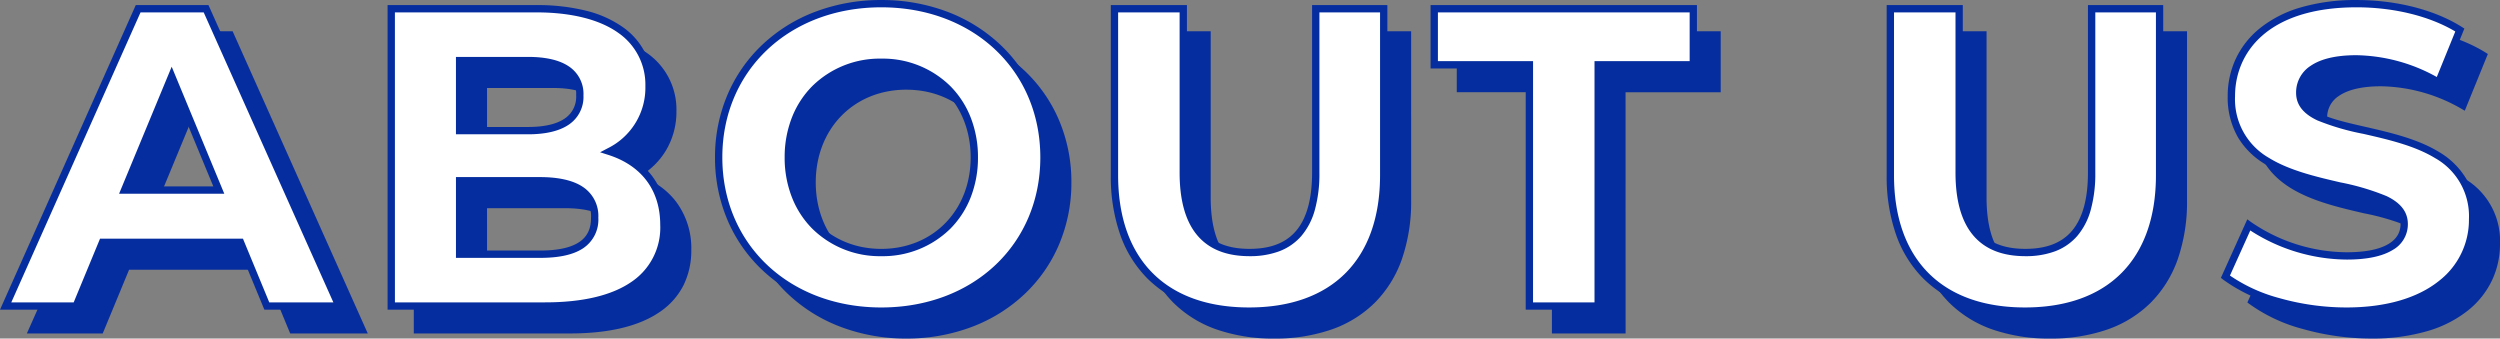
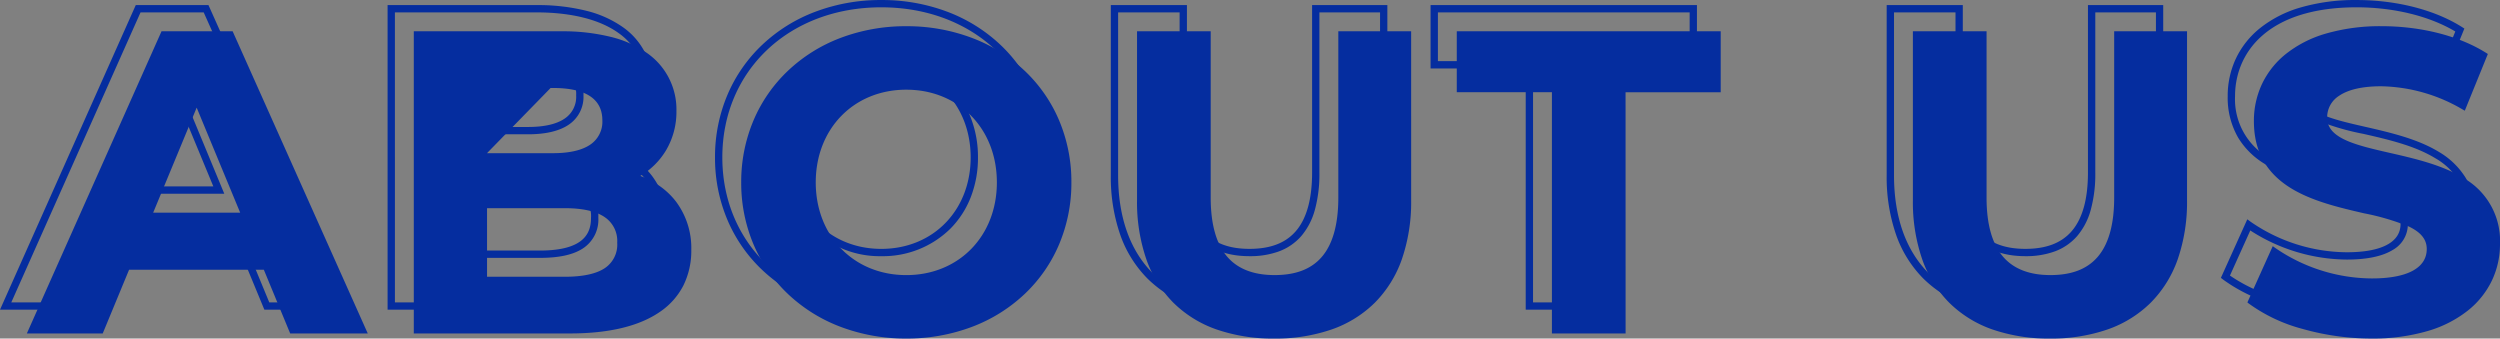
<svg xmlns="http://www.w3.org/2000/svg" width="512.377" height="69.385" viewBox="0 0 512.377 69.385">
  <rect x="0" y="0" width="512.377" height="69.385" fill="#808080" stroke="none" />
  <defs>
    <style>
      .cls-1 {
        fill: #052d9f;
      }

      .cls-2 {
        fill: #fff;
      }
    </style>
  </defs>
  <g id="グループ_2236" data-name="グループ 2236" transform="translate(-135.385 -147.938)">
    <g id="グループ_256" data-name="グループ 256" transform="translate(136.541 148.688)">
      <g id="グループ_2237" data-name="グループ 2237" transform="translate(0 0)">
-         <path id="パス_1508" data-name="パス 1508" class="cls-1" d="M53.069,25.659h14.8L40.623-35.268H26.7L-.459,25.659H13.989l5.4-13.056H47.673ZM23.912,1.9l9.661-23.326L43.234,1.9Zm99.4-7.92a14.646,14.646,0,0,0,8.094-13.4c0-9.487-7.833-15.841-23.065-15.841H78.571V25.659h31.508c16.015,0,24.371-6.093,24.371-16.624C134.449,1.375,130.1-3.847,123.308-6.023ZM106.6-24.649c6.876,0,10.619,2.35,10.619,7.137s-3.743,7.224-10.619,7.224H92.584V-24.649Zm2.437,39.689H92.584V-.017h16.45c7.311,0,11.228,2.437,11.228,7.572C120.262,12.777,116.345,15.04,109.034,15.04ZM179.012,26.7c19.148,0,33.335-13.317,33.335-31.508s-14.187-31.508-33.335-31.508c-19.235,0-33.335,13.4-33.335,31.508S159.777,26.7,179.012,26.7Zm0-12.011c-10.88,0-19.061-7.92-19.061-19.5s8.182-19.5,19.061-19.5,19.061,7.92,19.061,19.5S189.892,14.692,179.012,14.692ZM254.387,26.7c17.32,0,27.591-9.922,27.591-27.852V-35.268H268.052v33.6c0,11.576-4.961,16.363-13.578,16.363-8.53,0-13.578-4.787-13.578-16.363v-33.6H226.8V-1.149C226.8,16.781,237.066,26.7,254.387,26.7Zm57.445-1.044h14.1V-23.779h19.5V-35.268H292.335v11.489h19.5ZM413.4,26.7C430.725,26.7,441,16.781,441-1.149V-35.268H427.069v33.6c0,11.576-4.961,16.363-13.578,16.363-8.53,0-13.578-4.787-13.578-16.363v-33.6h-14.1V-1.149C385.813,16.781,396.084,26.7,413.4,26.7Zm65.887,0c17.408,0,25.85-8.7,25.85-18.887,0-22.369-35.424-14.622-35.424-25.85,0-3.83,3.22-6.963,11.576-6.963a34.411,34.411,0,0,1,16.885,4.787l4.352-10.706c-5.657-3.569-13.491-5.4-21.15-5.4-17.32,0-25.676,8.617-25.676,18.974,0,22.63,35.424,14.8,35.424,26.2,0,3.743-3.394,6.528-11.75,6.528a35.837,35.837,0,0,1-20.106-6.354l-4.787,10.619C459.882,23.831,469.631,26.7,479.292,26.7Z" transform="translate(5.579 41.432)" />
+         <path id="パス_1508" data-name="パス 1508" class="cls-1" d="M53.069,25.659h14.8L40.623-35.268H26.7L-.459,25.659H13.989l5.4-13.056H47.673ZM23.912,1.9l9.661-23.326L43.234,1.9Zm99.4-7.92a14.646,14.646,0,0,0,8.094-13.4c0-9.487-7.833-15.841-23.065-15.841H78.571V25.659h31.508c16.015,0,24.371-6.093,24.371-16.624C134.449,1.375,130.1-3.847,123.308-6.023ZM106.6-24.649c6.876,0,10.619,2.35,10.619,7.137s-3.743,7.224-10.619,7.224H92.584Zm2.437,39.689H92.584V-.017h16.45c7.311,0,11.228,2.437,11.228,7.572C120.262,12.777,116.345,15.04,109.034,15.04ZM179.012,26.7c19.148,0,33.335-13.317,33.335-31.508s-14.187-31.508-33.335-31.508c-19.235,0-33.335,13.4-33.335,31.508S159.777,26.7,179.012,26.7Zm0-12.011c-10.88,0-19.061-7.92-19.061-19.5s8.182-19.5,19.061-19.5,19.061,7.92,19.061,19.5S189.892,14.692,179.012,14.692ZM254.387,26.7c17.32,0,27.591-9.922,27.591-27.852V-35.268H268.052v33.6c0,11.576-4.961,16.363-13.578,16.363-8.53,0-13.578-4.787-13.578-16.363v-33.6H226.8V-1.149C226.8,16.781,237.066,26.7,254.387,26.7Zm57.445-1.044h14.1V-23.779h19.5V-35.268H292.335v11.489h19.5ZM413.4,26.7C430.725,26.7,441,16.781,441-1.149V-35.268H427.069v33.6c0,11.576-4.961,16.363-13.578,16.363-8.53,0-13.578-4.787-13.578-16.363v-33.6h-14.1V-1.149C385.813,16.781,396.084,26.7,413.4,26.7Zm65.887,0c17.408,0,25.85-8.7,25.85-18.887,0-22.369-35.424-14.622-35.424-25.85,0-3.83,3.22-6.963,11.576-6.963a34.411,34.411,0,0,1,16.885,4.787l4.352-10.706c-5.657-3.569-13.491-5.4-21.15-5.4-17.32,0-25.676,8.617-25.676,18.974,0,22.63,35.424,14.8,35.424,26.2,0,3.743-3.394,6.528-11.75,6.528a35.837,35.837,0,0,1-20.106-6.354l-4.787,10.619C459.882,23.831,469.631,26.7,479.292,26.7Z" transform="translate(5.579 41.432)" />
        <path id="パス_1508_-_アウトライン" data-name="パス 1508 - アウトライン" class="cls-1" d="M479.292,27.2a51.94,51.94,0,0,1-14.14-1.978,33.054,33.054,0,0,1-10.972-5.177l-.312-.241,5.2-11.539.5.362a35.272,35.272,0,0,0,19.811,6.258c7.255,0,11.25-2.141,11.25-6.028,0-1.952-1.163-3.416-3.661-4.607a48.887,48.887,0,0,0-9.2-2.717c-4.994-1.16-10.655-2.475-15.011-5.169-5.083-3.142-7.553-7.625-7.553-13.706a17.739,17.739,0,0,1,1.623-7.545,17.457,17.457,0,0,1,4.905-6.214,23.783,23.783,0,0,1,8.185-4.185,39.9,39.9,0,0,1,11.463-1.529c8.1,0,15.9,1.995,21.417,5.473l.354.223-4.724,11.622-.5-.282A33.974,33.974,0,0,0,481.294-24.5c-3.828,0-6.735.659-8.639,1.958a5.208,5.208,0,0,0-2.436,4.5c0,4.257,5.948,5.618,12.834,7.193,5,1.143,10.662,2.438,15.024,5.1a14.8,14.8,0,0,1,7.566,13.558A17.3,17.3,0,0,1,504,15.277a17.57,17.57,0,0,1-4.945,6.191,24.139,24.139,0,0,1-8.239,4.195A40.14,40.14,0,0,1,479.292,27.2ZM455.106,19.5c5.5,4.083,14.931,6.708,24.186,6.708,8.037,0,14.656-1.907,19.139-5.514a16.255,16.255,0,0,0,6.211-12.873,13.868,13.868,0,0,0-7.087-12.7c-4.223-2.576-9.8-3.852-14.726-4.978a49.923,49.923,0,0,1-9.387-2.74,8.72,8.72,0,0,1-3.044-2.17,4.927,4.927,0,0,1-1.181-3.257,6.234,6.234,0,0,1,2.873-5.331c2.074-1.415,5.17-2.132,9.2-2.132a34.771,34.771,0,0,1,16.635,4.574l3.98-9.79c-5.337-3.244-12.789-5.1-20.528-5.1-18.562,0-25.176,9.543-25.176,18.474a14.074,14.074,0,0,0,7.079,12.855C467.5-1.875,473.076-.58,478,.563a49.464,49.464,0,0,1,9.4,2.788,8.744,8.744,0,0,1,3.049,2.206,5.042,5.042,0,0,1,1.181,3.3,5.789,5.789,0,0,1-2.98,5.093c-2.087,1.284-5.206,1.934-9.27,1.934a36.51,36.51,0,0,1-19.9-6.094ZM413.4,27.2a35.142,35.142,0,0,1-11.786-1.86,23.611,23.611,0,0,1-8.858-5.489,23.731,23.731,0,0,1-5.543-8.919,35.935,35.935,0,0,1-1.9-12.084V-35.768h15.1v34.1c0,5.479,1.166,9.581,3.466,12.192,2.145,2.436,5.379,3.671,9.612,3.671,4.325,0,7.479-1.2,9.644-3.67,2.278-2.6,3.434-6.7,3.434-12.193v-34.1H441.5V-1.149a35.935,35.935,0,0,1-1.9,12.084,23.731,23.731,0,0,1-5.543,8.919,23.61,23.61,0,0,1-8.858,5.489A35.142,35.142,0,0,1,413.4,27.2ZM386.314-34.768V-1.149c0,17.383,9.874,27.352,27.091,27.352S440.5,16.234,440.5-1.149V-34.768H427.569v33.1a27.6,27.6,0,0,1-.929,7.579,13.651,13.651,0,0,1-2.752,5.273,10.993,10.993,0,0,1-4.464,3.05,16.905,16.905,0,0,1-5.932.961,16.757,16.757,0,0,1-5.9-.961,11.067,11.067,0,0,1-4.467-3.049,13.69,13.69,0,0,1-2.773-5.272,27.306,27.306,0,0,1-.942-7.58v-33.1ZM254.387,27.2a35.142,35.142,0,0,1-11.786-1.86,23.611,23.611,0,0,1-8.858-5.489,23.73,23.73,0,0,1-5.543-8.919,35.934,35.934,0,0,1-1.9-12.084V-35.768h15.1v34.1c0,5.479,1.166,9.581,3.466,12.192,2.145,2.436,5.379,3.671,9.612,3.671,4.325,0,7.479-1.2,9.644-3.67,2.278-2.6,3.434-6.7,3.434-12.193v-34.1h14.926V-1.149a35.934,35.934,0,0,1-1.9,12.084,23.73,23.73,0,0,1-5.543,8.919,23.611,23.611,0,0,1-8.858,5.489A35.142,35.142,0,0,1,254.387,27.2ZM227.3-34.768V-1.149c0,17.383,9.874,27.352,27.091,27.352s27.091-9.969,27.091-27.352V-34.768H268.552v33.1a27.6,27.6,0,0,1-.929,7.579,13.652,13.652,0,0,1-2.752,5.273,10.993,10.993,0,0,1-4.464,3.05,16.906,16.906,0,0,1-5.933.961,16.757,16.757,0,0,1-5.9-.961,11.067,11.067,0,0,1-4.467-3.049,13.691,13.691,0,0,1-2.773-5.272,27.306,27.306,0,0,1-.942-7.58v-33.1ZM179.012,27.2a37.661,37.661,0,0,1-13.5-2.41A32.223,32.223,0,0,1,154.788,18.1a30.241,30.241,0,0,1-7.067-10.149A32.31,32.31,0,0,1,145.177-4.8a32.31,32.31,0,0,1,2.544-12.757,30.241,30.241,0,0,1,7.067-10.149A32.223,32.223,0,0,1,165.51-34.4a37.661,37.661,0,0,1,13.5-2.41,37.67,37.67,0,0,1,13.465,2.4A32.266,32.266,0,0,1,203.2-27.743,30.207,30.207,0,0,1,210.291-17.6,32.317,32.317,0,0,1,212.848-4.8,32.317,32.317,0,0,1,210.291,7.99,30.207,30.207,0,0,1,203.2,18.135a32.266,32.266,0,0,1-10.727,6.671A37.67,37.67,0,0,1,179.012,27.2Zm0-63.015c-19.026,0-32.835,13.041-32.835,31.008S159.986,26.2,179.012,26.2,211.848,13.163,211.848-4.8,198.038-35.812,179.012-35.812ZM326.432,26.159h-15.1V-23.279h-19.5V-35.768h54.093v12.489h-19.5Zm-14.1-1h13.1V-24.279h19.5V-34.768H292.835v10.489h19.5Zm-202.253,1H78.071V-35.768h30.267a40.847,40.847,0,0,1,10.155,1.157,22.05,22.05,0,0,1,7.381,3.3A14.076,14.076,0,0,1,131.9-19.427a15.439,15.439,0,0,1-2.262,8.271,15.309,15.309,0,0,1-5.128,5.025,18.222,18.222,0,0,1,3.679,1.886,15.233,15.233,0,0,1,3.63,3.39,15.881,15.881,0,0,1,3.127,9.889A16,16,0,0,1,133.34,16.3a14.524,14.524,0,0,1-4.785,5.407C124.3,24.661,118.083,26.159,110.079,26.159Zm-31.008-1h31.008c7.8,0,13.821-1.438,17.906-4.274a13.612,13.612,0,0,0,5.965-11.851c0-7.068-3.934-12.383-10.793-14.581l-1.135-.364,1.054-.555A14.069,14.069,0,0,0,130.9-19.427,13.112,13.112,0,0,0,125.29-30.5c-3.888-2.793-9.75-4.269-16.953-4.269H79.071Zm-10.434,1h-15.9L47.338,13.1H19.72l-5.4,13.056H-1.229l27.6-61.926H40.947l.132.3Zm-15.233-1H67.094L40.3-34.768H27.021L.311,25.159H13.655l5.4-13.056H48.007Zm55.631-9.619H92.084V-.517h16.95c3.776,0,6.68.654,8.631,1.943a6.886,6.886,0,0,1,3.1,6.129,6.8,6.8,0,0,1-3.1,6.121C115.712,14.93,112.89,15.54,109.034,15.54Zm-15.95-1h15.95c3.607,0,6.328-.574,8.085-1.7a5.787,5.787,0,0,0,2.643-5.281,5.869,5.869,0,0,0-2.648-5.295c-1.785-1.179-4.5-1.778-8.08-1.778H93.084Zm85.928.652a19.45,19.45,0,0,1-13.965-5.555,18.625,18.625,0,0,1-4.113-6.328A21.973,21.973,0,0,1,159.451-4.8a21.973,21.973,0,0,1,1.483-8.114,18.625,18.625,0,0,1,4.113-6.328A19.45,19.45,0,0,1,179.012-24.8a19.45,19.45,0,0,1,13.965,5.555,18.625,18.625,0,0,1,4.113,6.328A21.973,21.973,0,0,1,198.574-4.8a21.973,21.973,0,0,1-1.483,8.114,18.625,18.625,0,0,1-4.113,6.328A19.45,19.45,0,0,1,179.012,15.192Zm0-38.993c-10.755,0-18.561,7.989-18.561,19s7.806,19,18.561,19,18.561-7.989,18.561-19S189.767-23.8,179.012-23.8ZM43.982,2.4H23.163L33.573-22.735ZM24.66,1.4H42.486L33.573-20.122ZM106.6-9.788H92.084V-25.149H106.6c9.19,0,11.119,4.153,11.119,7.637a6.6,6.6,0,0,1-2.952,5.822C112.888-10.428,110.14-9.788,106.6-9.788Zm-13.513-1H106.6c3.341,0,5.9-.583,7.609-1.732a5.65,5.65,0,0,0,2.51-4.992c0-4.4-3.4-6.637-10.119-6.637H93.084Z" transform="translate(5.579 41.432)" />
-         <path id="パス_1507" data-name="パス 1507" class="cls-2" d="M53.069,25.659h14.8L40.623-35.268H26.7L-.459,25.659H13.989l5.4-13.056H47.673ZM23.912,1.9l9.661-23.326L43.234,1.9Zm99.4-7.92a14.646,14.646,0,0,0,8.094-13.4c0-9.487-7.833-15.841-23.065-15.841H78.571V25.659h31.508c16.015,0,24.371-6.093,24.371-16.624C134.449,1.375,130.1-3.847,123.308-6.023ZM106.6-24.649c6.876,0,10.619,2.35,10.619,7.137s-3.743,7.224-10.619,7.224H92.584V-24.649Zm2.437,39.689H92.584V-.017h16.45c7.311,0,11.228,2.437,11.228,7.572C120.262,12.777,116.345,15.04,109.034,15.04ZM179.012,26.7c19.148,0,33.335-13.317,33.335-31.508s-14.187-31.508-33.335-31.508c-19.235,0-33.335,13.4-33.335,31.508S159.777,26.7,179.012,26.7Zm0-12.011c-10.88,0-19.061-7.92-19.061-19.5s8.182-19.5,19.061-19.5,19.061,7.92,19.061,19.5S189.892,14.692,179.012,14.692ZM254.387,26.7c17.32,0,27.591-9.922,27.591-27.852V-35.268H268.052v33.6c0,11.576-4.961,16.363-13.578,16.363-8.53,0-13.578-4.787-13.578-16.363v-33.6H226.8V-1.149C226.8,16.781,237.066,26.7,254.387,26.7Zm57.445-1.044h14.1V-23.779h19.5V-35.268H292.335v11.489h19.5ZM413.4,26.7C430.725,26.7,441,16.781,441-1.149V-35.268H427.069v33.6c0,11.576-4.961,16.363-13.578,16.363-8.53,0-13.578-4.787-13.578-16.363v-33.6h-14.1V-1.149C385.813,16.781,396.084,26.7,413.4,26.7Zm65.887,0c17.408,0,25.85-8.7,25.85-18.887,0-22.369-35.424-14.622-35.424-25.85,0-3.83,3.22-6.963,11.576-6.963a34.411,34.411,0,0,1,16.885,4.787l4.352-10.706c-5.657-3.569-13.491-5.4-21.15-5.4-17.32,0-25.676,8.617-25.676,18.974,0,22.63,35.424,14.8,35.424,26.2,0,3.743-3.394,6.528-11.75,6.528a35.837,35.837,0,0,1-20.106-6.354l-4.787,10.619C459.882,23.831,469.631,26.7,479.292,26.7Z" transform="translate(0.459 36.312)" />
        <path id="パス_1507_-_アウトライン" data-name="パス 1507 - アウトライン" class="cls-1" d="M479.292,27.453a52.193,52.193,0,0,1-14.209-1.987,33.3,33.3,0,0,1-11.056-5.219l-.468-.362,5.41-12,.746.544a35.009,35.009,0,0,0,19.664,6.21c7.093,0,11-2.052,11-5.778,0-1.87-1.085-3.221-3.518-4.381a48.749,48.749,0,0,0-9.148-2.7C472.7.616,467.018-.7,462.626-3.419a16,16,0,0,1-5.515-5.405,16.345,16.345,0,0,1-2.157-8.513,17.987,17.987,0,0,1,1.646-7.651,17.7,17.7,0,0,1,4.974-6.3,24.03,24.03,0,0,1,8.27-4.23,40.148,40.148,0,0,1,11.535-1.54c8.142,0,16,2.009,21.55,5.512l.531.335-4.911,12.08-.744-.423a33.725,33.725,0,0,0-16.514-4.689c-3.777,0-6.636.644-8.5,1.915a4.971,4.971,0,0,0-2.327,4.3c0,4.058,5.858,5.4,12.64,6.949,5.016,1.147,10.7,2.448,15.1,5.129A15.917,15.917,0,0,1,503.73-.611a16.021,16.021,0,0,1,2.162,8.428,17.552,17.552,0,0,1-1.663,7.568,17.819,17.819,0,0,1-5.014,6.279,24.389,24.389,0,0,1-8.324,4.24A40.39,40.39,0,0,1,479.292,27.453Zm-23.875-8.04a32.754,32.754,0,0,0,10.08,4.61,50.675,50.675,0,0,0,13.8,1.929c7.98,0,14.544-1.888,18.983-5.459a15.8,15.8,0,0,0,6.117-12.678,13.634,13.634,0,0,0-6.967-12.491c-4.188-2.555-9.747-3.826-14.652-4.948a50.068,50.068,0,0,1-9.437-2.758c-2.939-1.381-4.368-3.23-4.368-5.653a6.475,6.475,0,0,1,2.982-5.537c2.116-1.444,5.26-2.176,9.344-2.176a34.923,34.923,0,0,1,16.509,4.47l3.793-9.332c-5.286-3.153-12.609-4.953-20.216-4.953-18.378,0-24.926,9.414-24.926,18.224A13.841,13.841,0,0,0,463.415-4.7C467.6-2.11,473.152-.819,478.052.319a49.613,49.613,0,0,1,9.454,2.806c2.942,1.4,4.372,3.279,4.372,5.735a6.028,6.028,0,0,1-3.1,5.306c-2.127,1.308-5.29,1.972-9.4,1.972a36.861,36.861,0,0,1-19.795-5.968ZM413.4,27.453a35.389,35.389,0,0,1-11.87-1.874,23.859,23.859,0,0,1-8.951-5.547,23.978,23.978,0,0,1-5.6-9.012,36.182,36.182,0,0,1-1.919-12.168V-36.018h15.6V-1.671c0,5.416,1.145,9.463,3.4,12.027,2.125,2.413,5.208,3.586,9.425,3.586,4.249,0,7.342-1.173,9.456-3.585,2.237-2.552,3.372-6.6,3.372-12.028V-36.018h15.426V-1.149a36.182,36.182,0,0,1-1.919,12.168,23.978,23.978,0,0,1-5.6,9.012,23.858,23.858,0,0,1-8.951,5.547A35.389,35.389,0,0,1,413.4,27.453ZM386.564-34.518V-1.149c0,17.224,9.783,27.1,26.841,27.1s26.841-9.878,26.841-27.1V-34.518H427.819V-1.671a27.849,27.849,0,0,1-.939,7.648,13.9,13.9,0,0,1-2.8,5.368,11.24,11.24,0,0,1-4.564,3.119,17.152,17.152,0,0,1-6.02.977c-9.507,0-14.328-5.758-14.328-17.113V-34.518ZM254.387,27.453a35.389,35.389,0,0,1-11.87-1.874,23.858,23.858,0,0,1-8.951-5.547,23.978,23.978,0,0,1-5.6-9.012,36.182,36.182,0,0,1-1.919-12.168V-36.018h15.6V-1.671c0,5.416,1.145,9.463,3.4,12.027,2.125,2.413,5.208,3.586,9.425,3.586,4.249,0,7.342-1.173,9.456-3.585,2.237-2.552,3.372-6.6,3.372-12.028V-36.018h15.426V-1.149a36.182,36.182,0,0,1-1.919,12.168,23.978,23.978,0,0,1-5.6,9.012,23.858,23.858,0,0,1-8.951,5.547A35.39,35.39,0,0,1,254.387,27.453ZM227.546-34.518V-1.149c0,17.224,9.783,27.1,26.841,27.1s26.841-9.878,26.841-27.1V-34.518H268.8V-1.671a27.848,27.848,0,0,1-.939,7.648,13.9,13.9,0,0,1-2.8,5.368,11.24,11.24,0,0,1-4.564,3.119,17.151,17.151,0,0,1-6.02.977c-9.507,0-14.328-5.758-14.328-17.113V-34.518ZM179.012,27.453a37.909,37.909,0,0,1-13.591-2.427,32.472,32.472,0,0,1-10.805-6.744,30.489,30.489,0,0,1-7.125-10.232A32.558,32.558,0,0,1,144.927-4.8a32.558,32.558,0,0,1,2.564-12.855,30.489,30.489,0,0,1,7.125-10.232,32.472,32.472,0,0,1,10.805-6.744,37.909,37.909,0,0,1,13.591-2.427,37.92,37.92,0,0,1,13.554,2.414,32.515,32.515,0,0,1,10.809,6.722A30.455,30.455,0,0,1,210.521-17.7,32.565,32.565,0,0,1,213.1-4.8a32.565,32.565,0,0,1-2.576,12.892,30.455,30.455,0,0,1-7.146,10.228,32.515,32.515,0,0,1-10.809,6.722A37.92,37.92,0,0,1,179.012,27.453Zm0-63.015c-18.881,0-32.585,12.935-32.585,30.758s13.7,30.758,32.585,30.758S211.6,13.018,211.6-4.8,197.894-35.562,179.012-35.562ZM326.682,26.409h-15.6V-23.029h-19.5V-36.018h54.593v12.989h-19.5Zm-14.1-1.5h12.6V-24.529h19.5v-9.989H293.085v9.989h19.5Zm-202.5,1.5H77.821V-36.018h30.517a41.1,41.1,0,0,1,10.217,1.165,22.3,22.3,0,0,1,7.464,3.339,14.318,14.318,0,0,1,6.133,12.087,15.684,15.684,0,0,1-2.3,8.4,15.463,15.463,0,0,1-4.79,4.842,18.26,18.26,0,0,1,3.268,1.73,15.483,15.483,0,0,1,3.689,3.446A16.125,16.125,0,0,1,135.2,9.035a16.251,16.251,0,0,1-1.636,7.378,14.771,14.771,0,0,1-4.866,5.5C124.4,24.9,118.135,26.409,110.079,26.409Zm-30.758-1.5h30.758c7.744,0,13.721-1.423,17.763-4.229A13.375,13.375,0,0,0,133.7,9.035c0-7.054-3.771-12.148-10.62-14.343l-1.7-.545,1.582-.832a13.829,13.829,0,0,0,7.694-12.74A12.872,12.872,0,0,0,125.145-30.3c-3.845-2.762-9.657-4.222-16.807-4.222H79.321Zm-10.3,1.5H52.567l-5.4-13.056H19.887l-5.4,13.056H-1.614L26.21-36.018h14.9l.2.444Zm-15.452-1.5H66.709L40.137-34.518H27.184L.7,24.909H13.488l5.4-13.056h29.29Zm55.464-9.119h-17.2V-.767h17.2c3.826,0,6.777.668,8.769,1.985a7.123,7.123,0,0,1,3.209,6.337,7.037,7.037,0,0,1-3.216,6.332C115.806,15.167,112.94,15.79,109.034,15.79Zm-15.7-1.5h15.7c9.392,0,10.478-3.844,10.478-6.735a5.635,5.635,0,0,0-2.536-5.086c-1.743-1.152-4.415-1.736-7.942-1.736h-15.7Zm85.678,1.152A19.7,19.7,0,0,1,164.87,9.813,18.874,18.874,0,0,1,160.7,3.4,22.221,22.221,0,0,1,159.2-4.8a22.221,22.221,0,0,1,1.5-8.206,18.874,18.874,0,0,1,4.168-6.412,19.7,19.7,0,0,1,14.143-5.629,19.7,19.7,0,0,1,14.142,5.629,18.874,18.874,0,0,1,4.168,6.412,22.222,22.222,0,0,1,1.5,8.206,22.222,22.222,0,0,1-1.5,8.206,18.874,18.874,0,0,1-4.168,6.412A19.7,19.7,0,0,1,179.012,15.442Zm0-38.993C168.4-23.551,160.7-15.667,160.7-4.8s7.7,18.746,18.311,18.746S197.324,6.058,197.324-4.8,189.623-23.551,179.012-23.551ZM44.356,2.647H22.789L33.573-23.389Zm-19.322-1.5H42.111L33.573-19.469ZM106.6-9.538H91.834V-25.4H106.6c3.6,0,6.4.638,8.3,1.9a6.742,6.742,0,0,1,3.067,5.989,6.835,6.835,0,0,1-3.062,6.03C112.985-10.192,110.191-9.538,106.6-9.538Zm-13.263-1.5H106.6c3.29,0,5.8-.568,7.469-1.689a5.348,5.348,0,0,0,2.4-4.785,5.258,5.258,0,0,0-2.394-4.738C112.415-23.344,109.9-23.9,106.6-23.9H93.334Z" transform="translate(0.459 36.312)" />
      </g>
    </g>
  </g>
</svg>